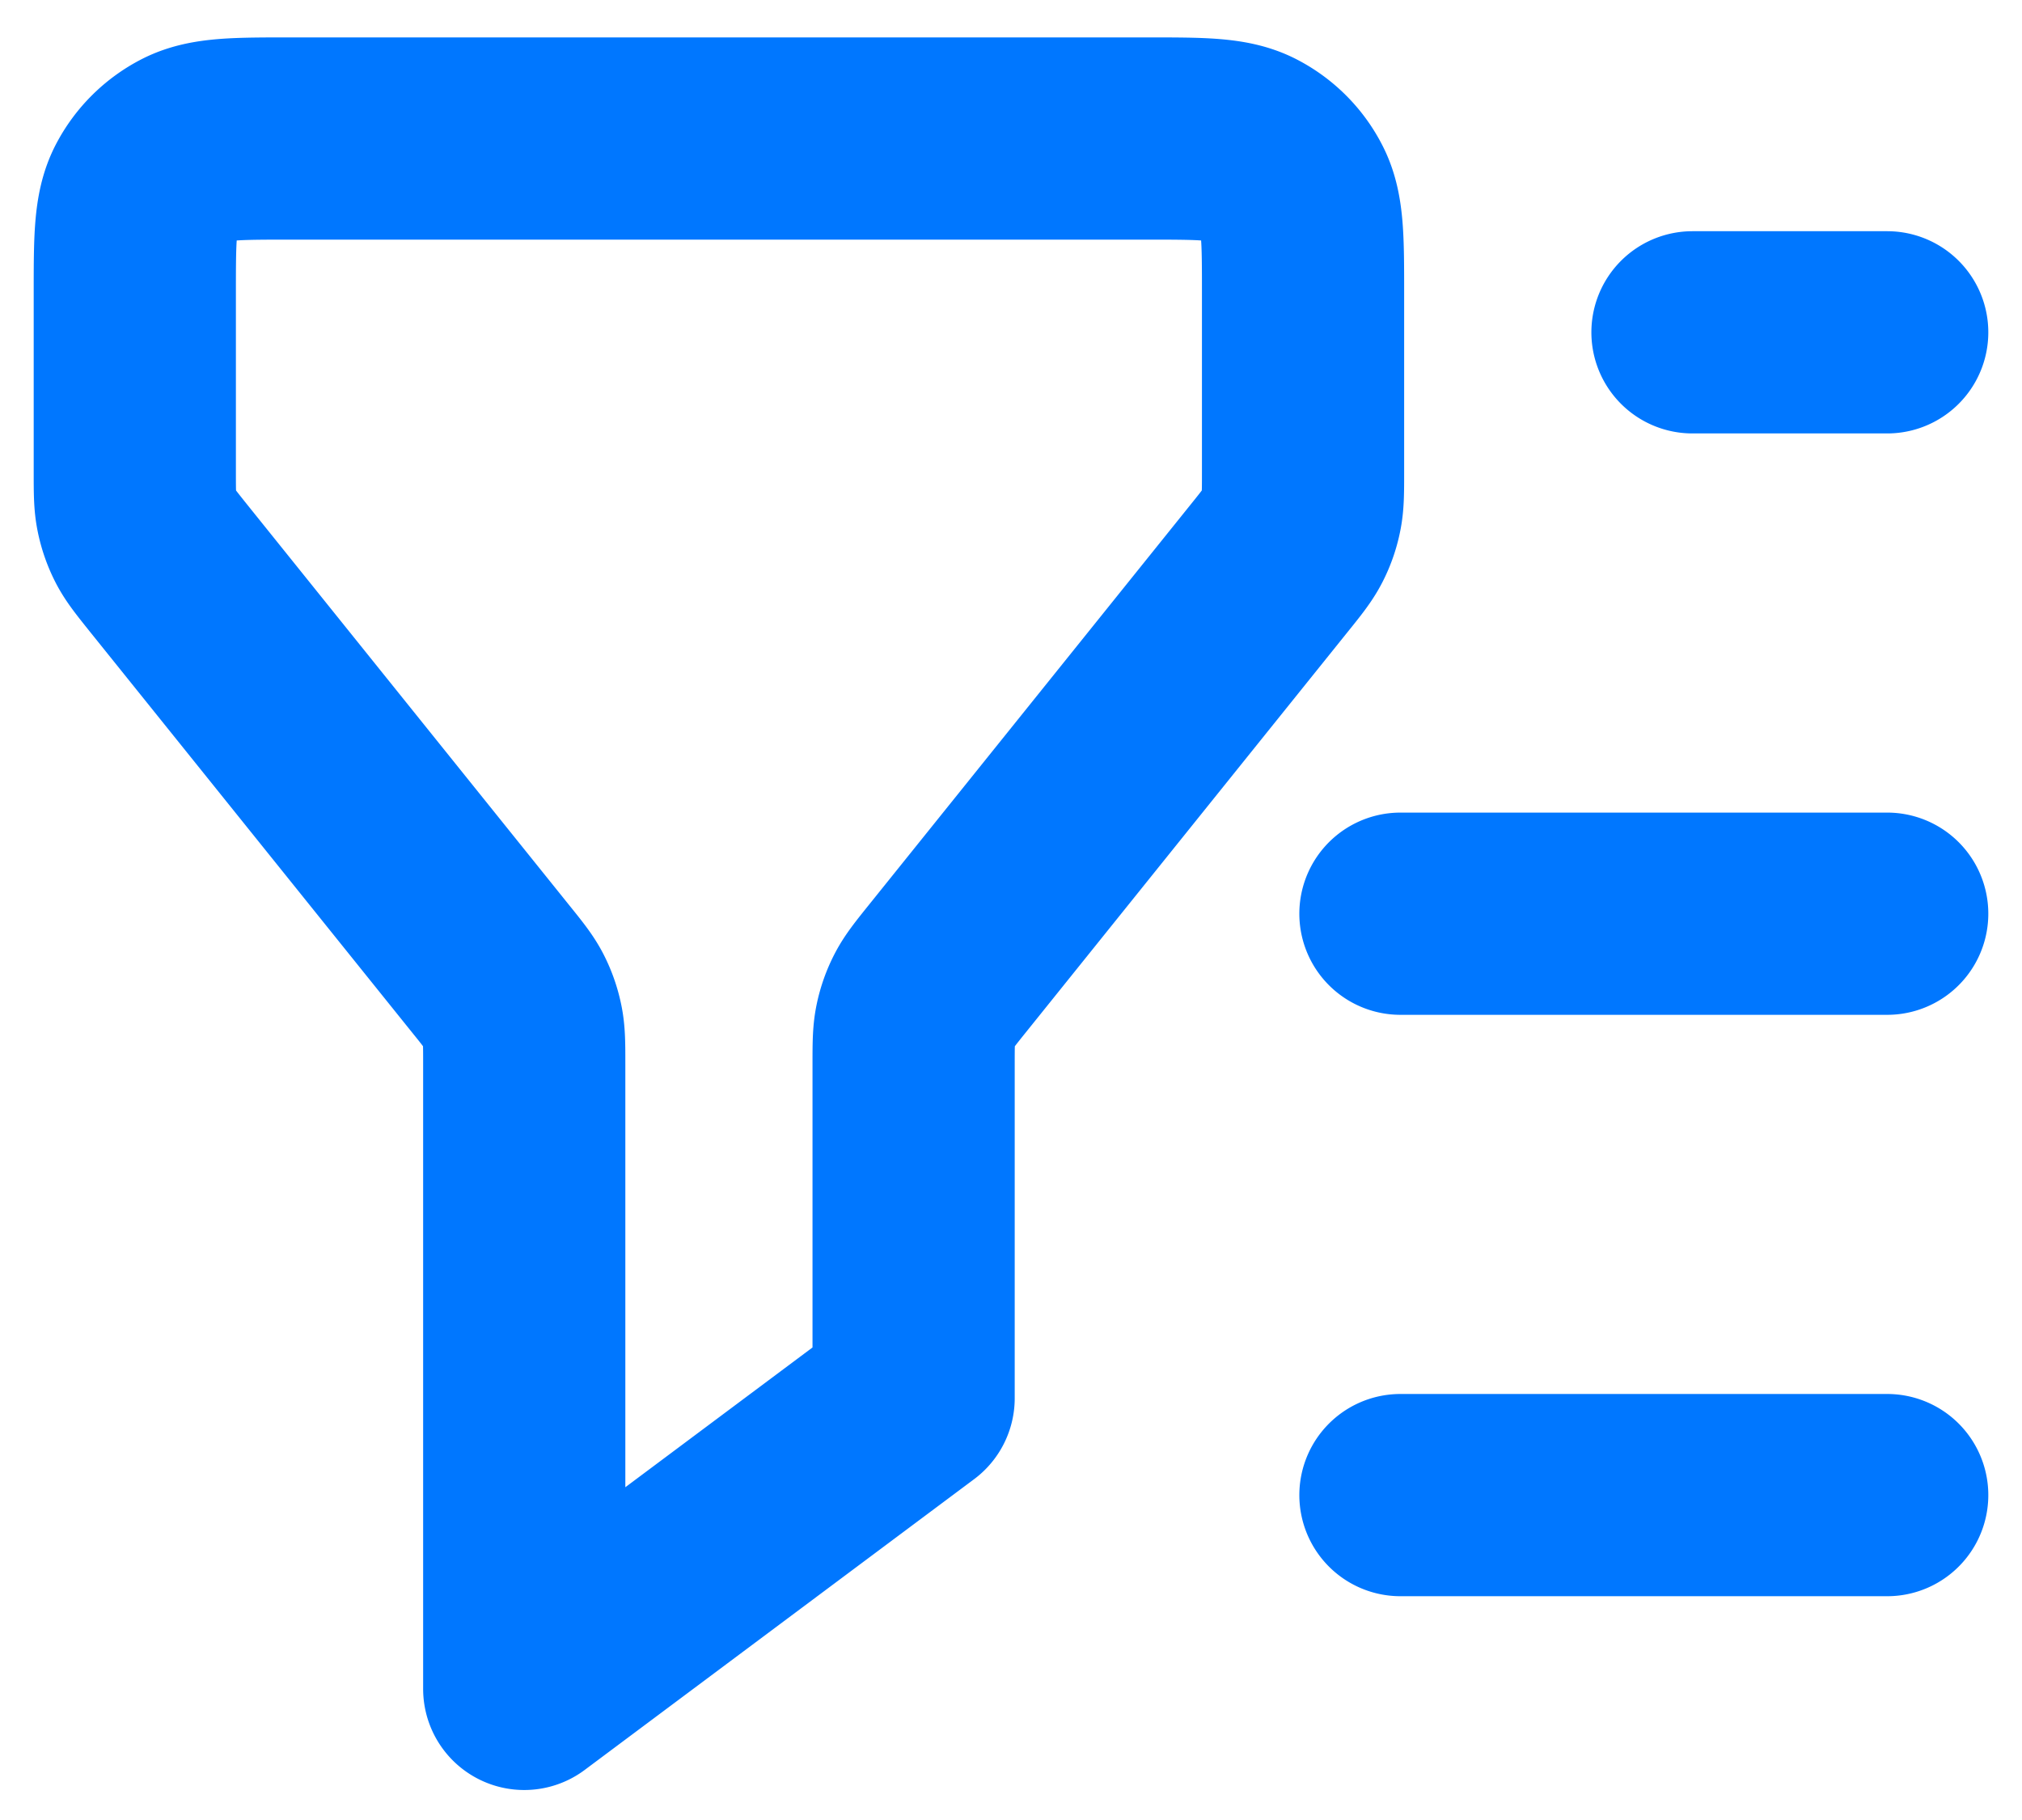
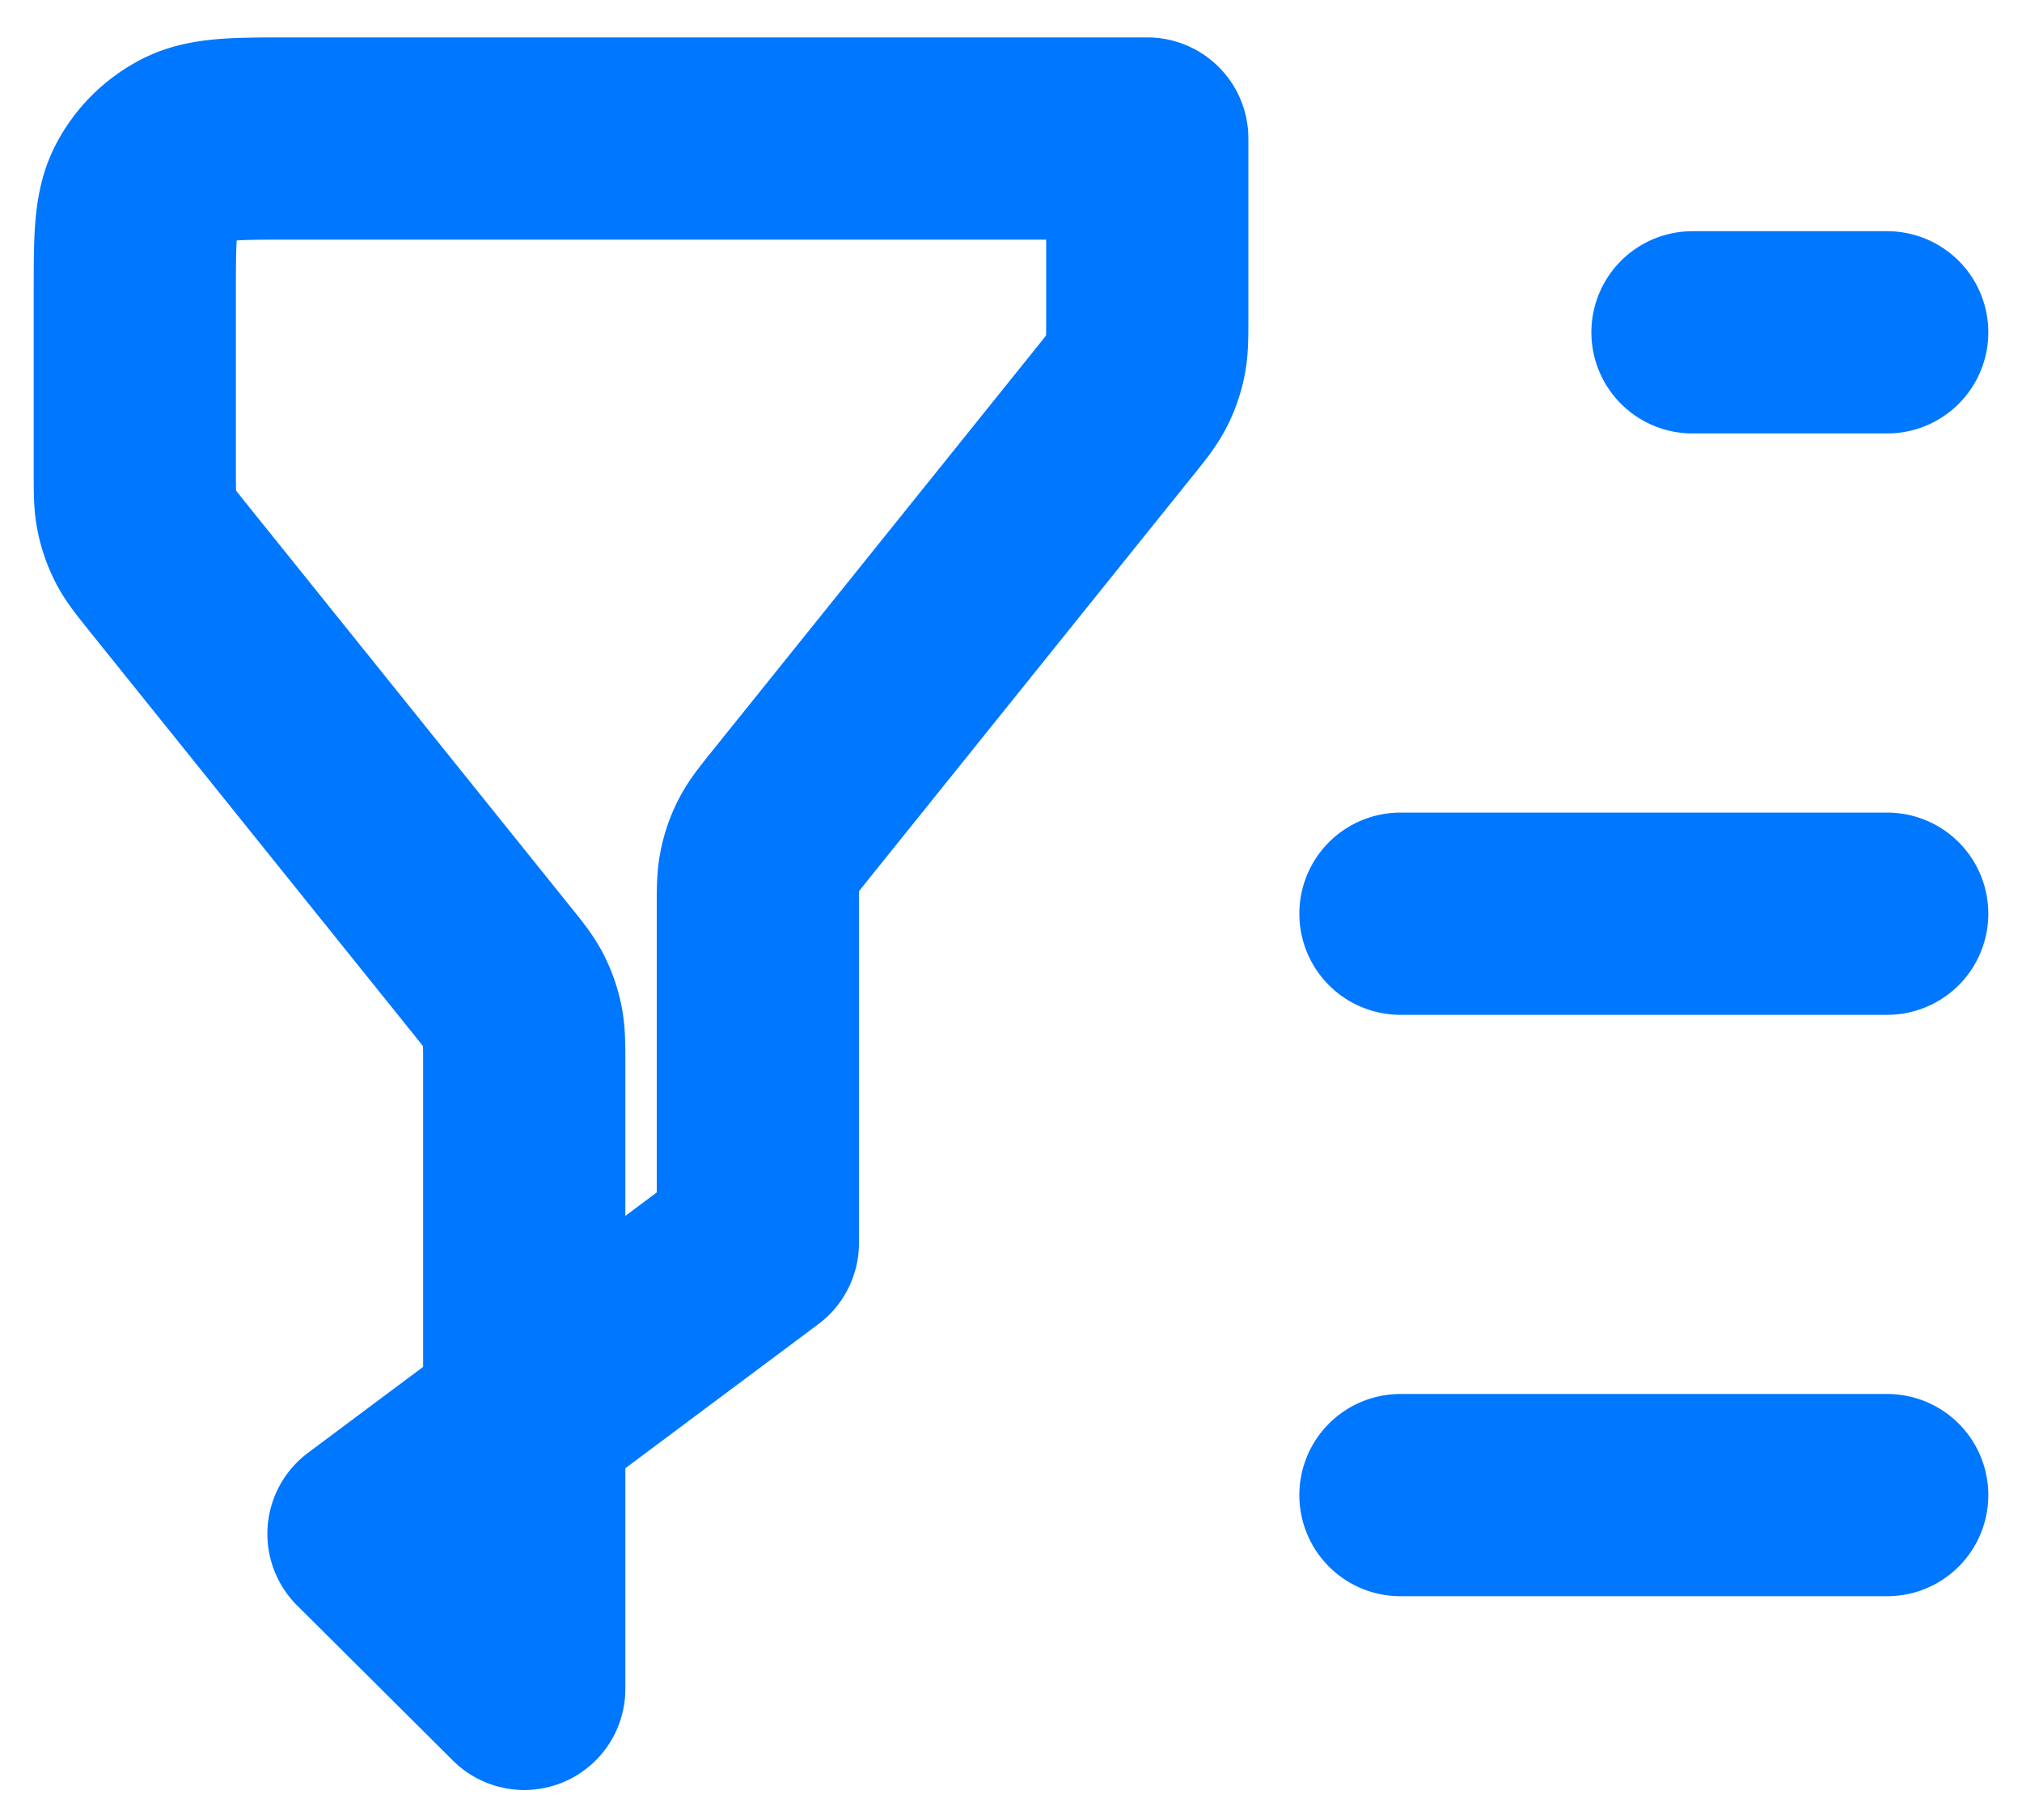
<svg xmlns="http://www.w3.org/2000/svg" width="30" height="27" viewBox="0 0 30 27" fill="none">
-   <path d="M28 4.93h-2.889M28 13.555h-7.222M28 22.18h-7.222m-13 2.875v-9.256c0-.3 0-.449-.03-.592a1.435 1.435 0 0 0-.128-.365c-.067-.13-.16-.246-.349-.48L2.506 8.435c-.187-.234-.281-.35-.348-.48a1.432 1.432 0 0 1-.128-.366C2 7.446 2 7.297 2 6.998V4.355c0-.805 0-1.208.157-1.515.139-.27.36-.49.632-.629.309-.156.713-.156 1.522-.156h12.711c.81 0 1.214 0 1.523.156.271.138.492.358.63.629.158.307.158.71.158 1.515v2.643c0 .299 0 .448-.03.591a1.39 1.39 0 0 1-.128.365c-.067.13-.16.247-.348.48l-4.765 5.928c-.188.234-.281.35-.348.48-.06.116-.103.239-.129.365-.03.143-.03.293-.03.592v4.943l-5.777 4.313Z" stroke="#07F" stroke-width="3" stroke-linecap="round" stroke-linejoin="round" />
+   <path d="M28 4.93h-2.889M28 13.555h-7.222M28 22.18h-7.222m-13 2.875v-9.256c0-.3 0-.449-.03-.592a1.435 1.435 0 0 0-.128-.365c-.067-.13-.16-.246-.349-.48L2.506 8.435c-.187-.234-.281-.35-.348-.48a1.432 1.432 0 0 1-.128-.366C2 7.446 2 7.297 2 6.998V4.355c0-.805 0-1.208.157-1.515.139-.27.36-.49.632-.629.309-.156.713-.156 1.522-.156h12.711v2.643c0 .299 0 .448-.03.591a1.39 1.39 0 0 1-.128.365c-.067.13-.16.247-.348.48l-4.765 5.928c-.188.234-.281.35-.348.48-.06.116-.103.239-.129.365-.03.143-.03.293-.03.592v4.943l-5.777 4.313Z" stroke="#07F" stroke-width="3" stroke-linecap="round" stroke-linejoin="round" />
</svg>